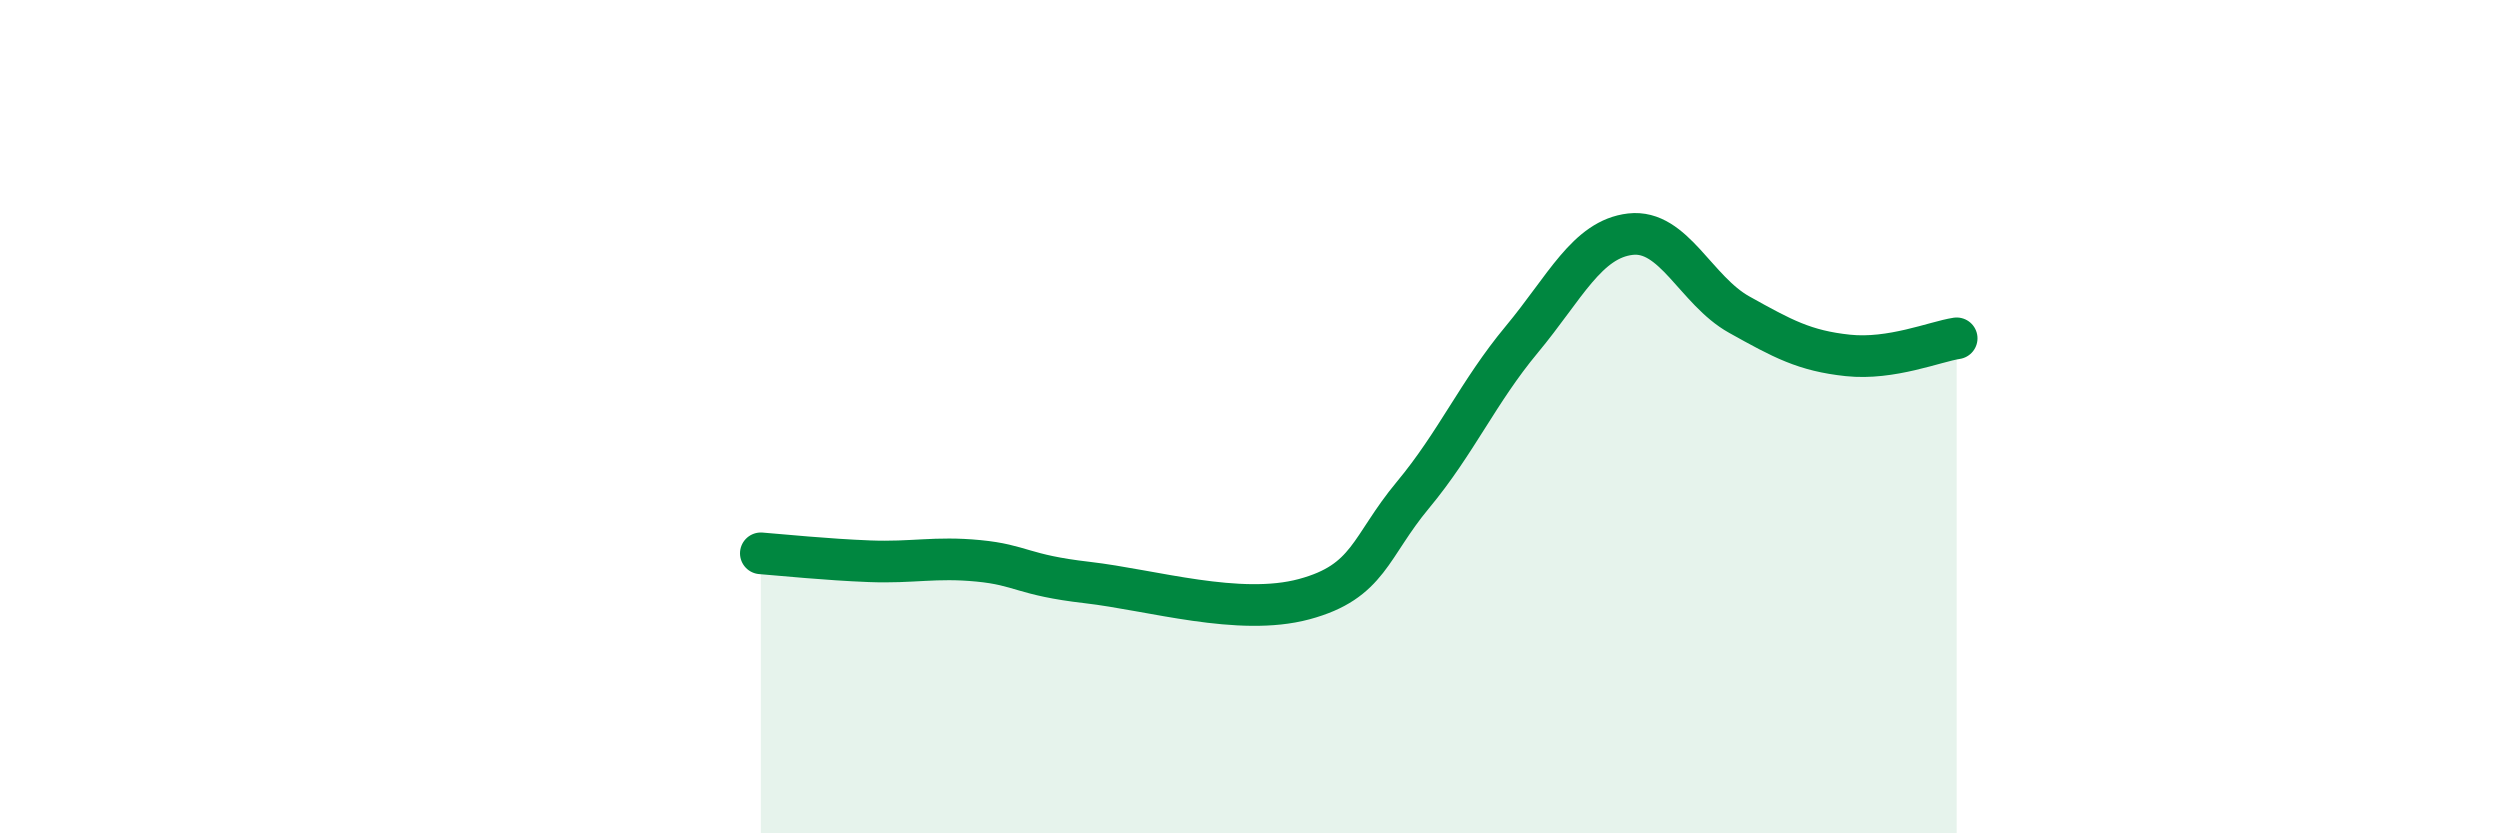
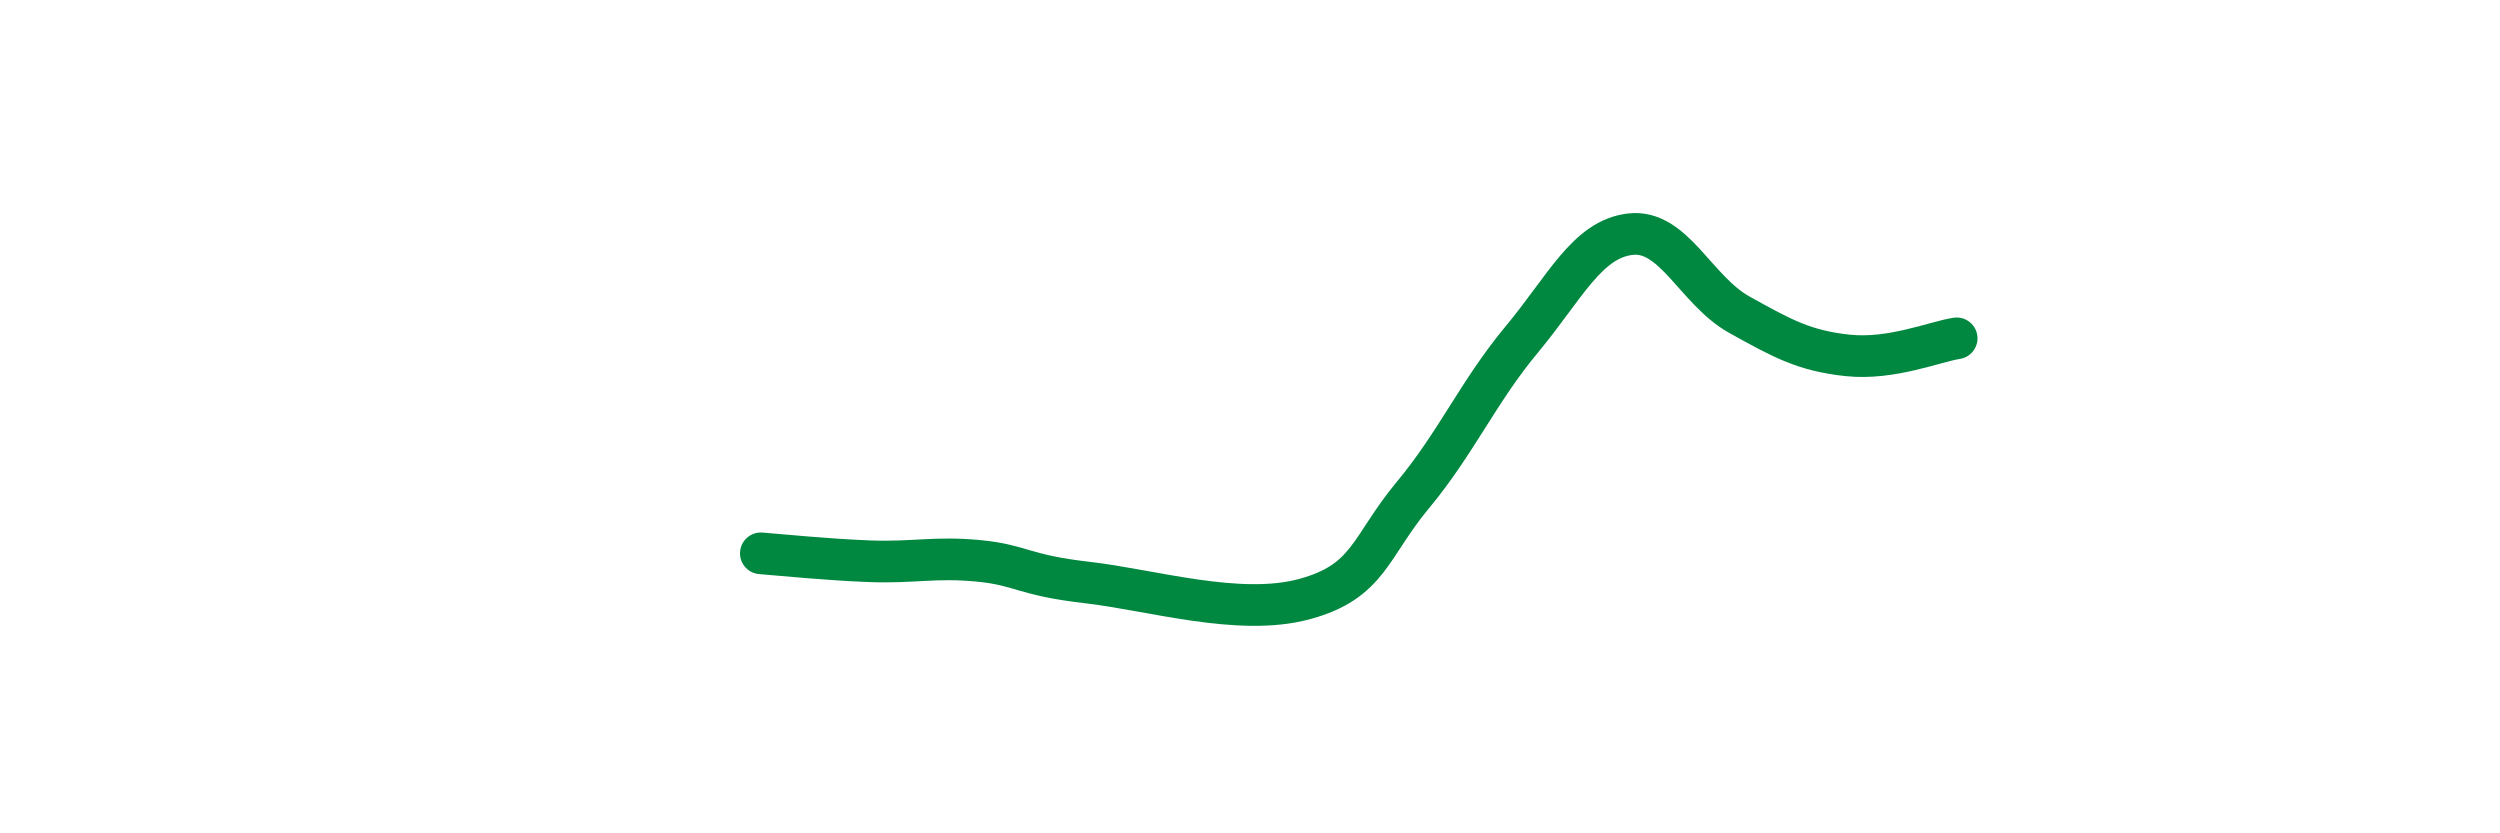
<svg xmlns="http://www.w3.org/2000/svg" width="60" height="20" viewBox="0 0 60 20">
-   <path d="M 18.26,13.28 C 18.78,13.32 19.83,13.43 20.87,13.47 C 21.91,13.51 22.44,13.36 23.48,13.46 C 24.52,13.56 24.53,13.8 26.09,13.98 C 27.65,14.16 29.74,14.8 31.3,14.38 C 32.86,13.96 32.87,13.13 33.91,11.88 C 34.95,10.63 35.48,9.4 36.52,8.15 C 37.56,6.9 38.09,5.74 39.13,5.62 C 40.17,5.5 40.7,6.97 41.74,7.55 C 42.78,8.13 43.31,8.42 44.35,8.53 C 45.39,8.64 46.44,8.2 46.96,8.12L46.96 20L18.26 20Z" fill="#008740" opacity="0.1" stroke-linecap="round" stroke-linejoin="round" />
  <path d="M 18.26,13.28 C 18.78,13.32 19.83,13.43 20.87,13.47 C 21.91,13.51 22.44,13.36 23.48,13.46 C 24.52,13.56 24.53,13.8 26.09,13.98 C 27.65,14.16 29.74,14.8 31.3,14.38 C 32.86,13.96 32.87,13.13 33.91,11.88 C 34.95,10.63 35.48,9.4 36.52,8.15 C 37.56,6.9 38.09,5.74 39.13,5.62 C 40.17,5.5 40.7,6.97 41.74,7.55 C 42.78,8.13 43.31,8.42 44.35,8.53 C 45.39,8.64 46.44,8.2 46.96,8.12" stroke="#008740" stroke-width="1" fill="none" stroke-linecap="round" stroke-linejoin="round" />
</svg>